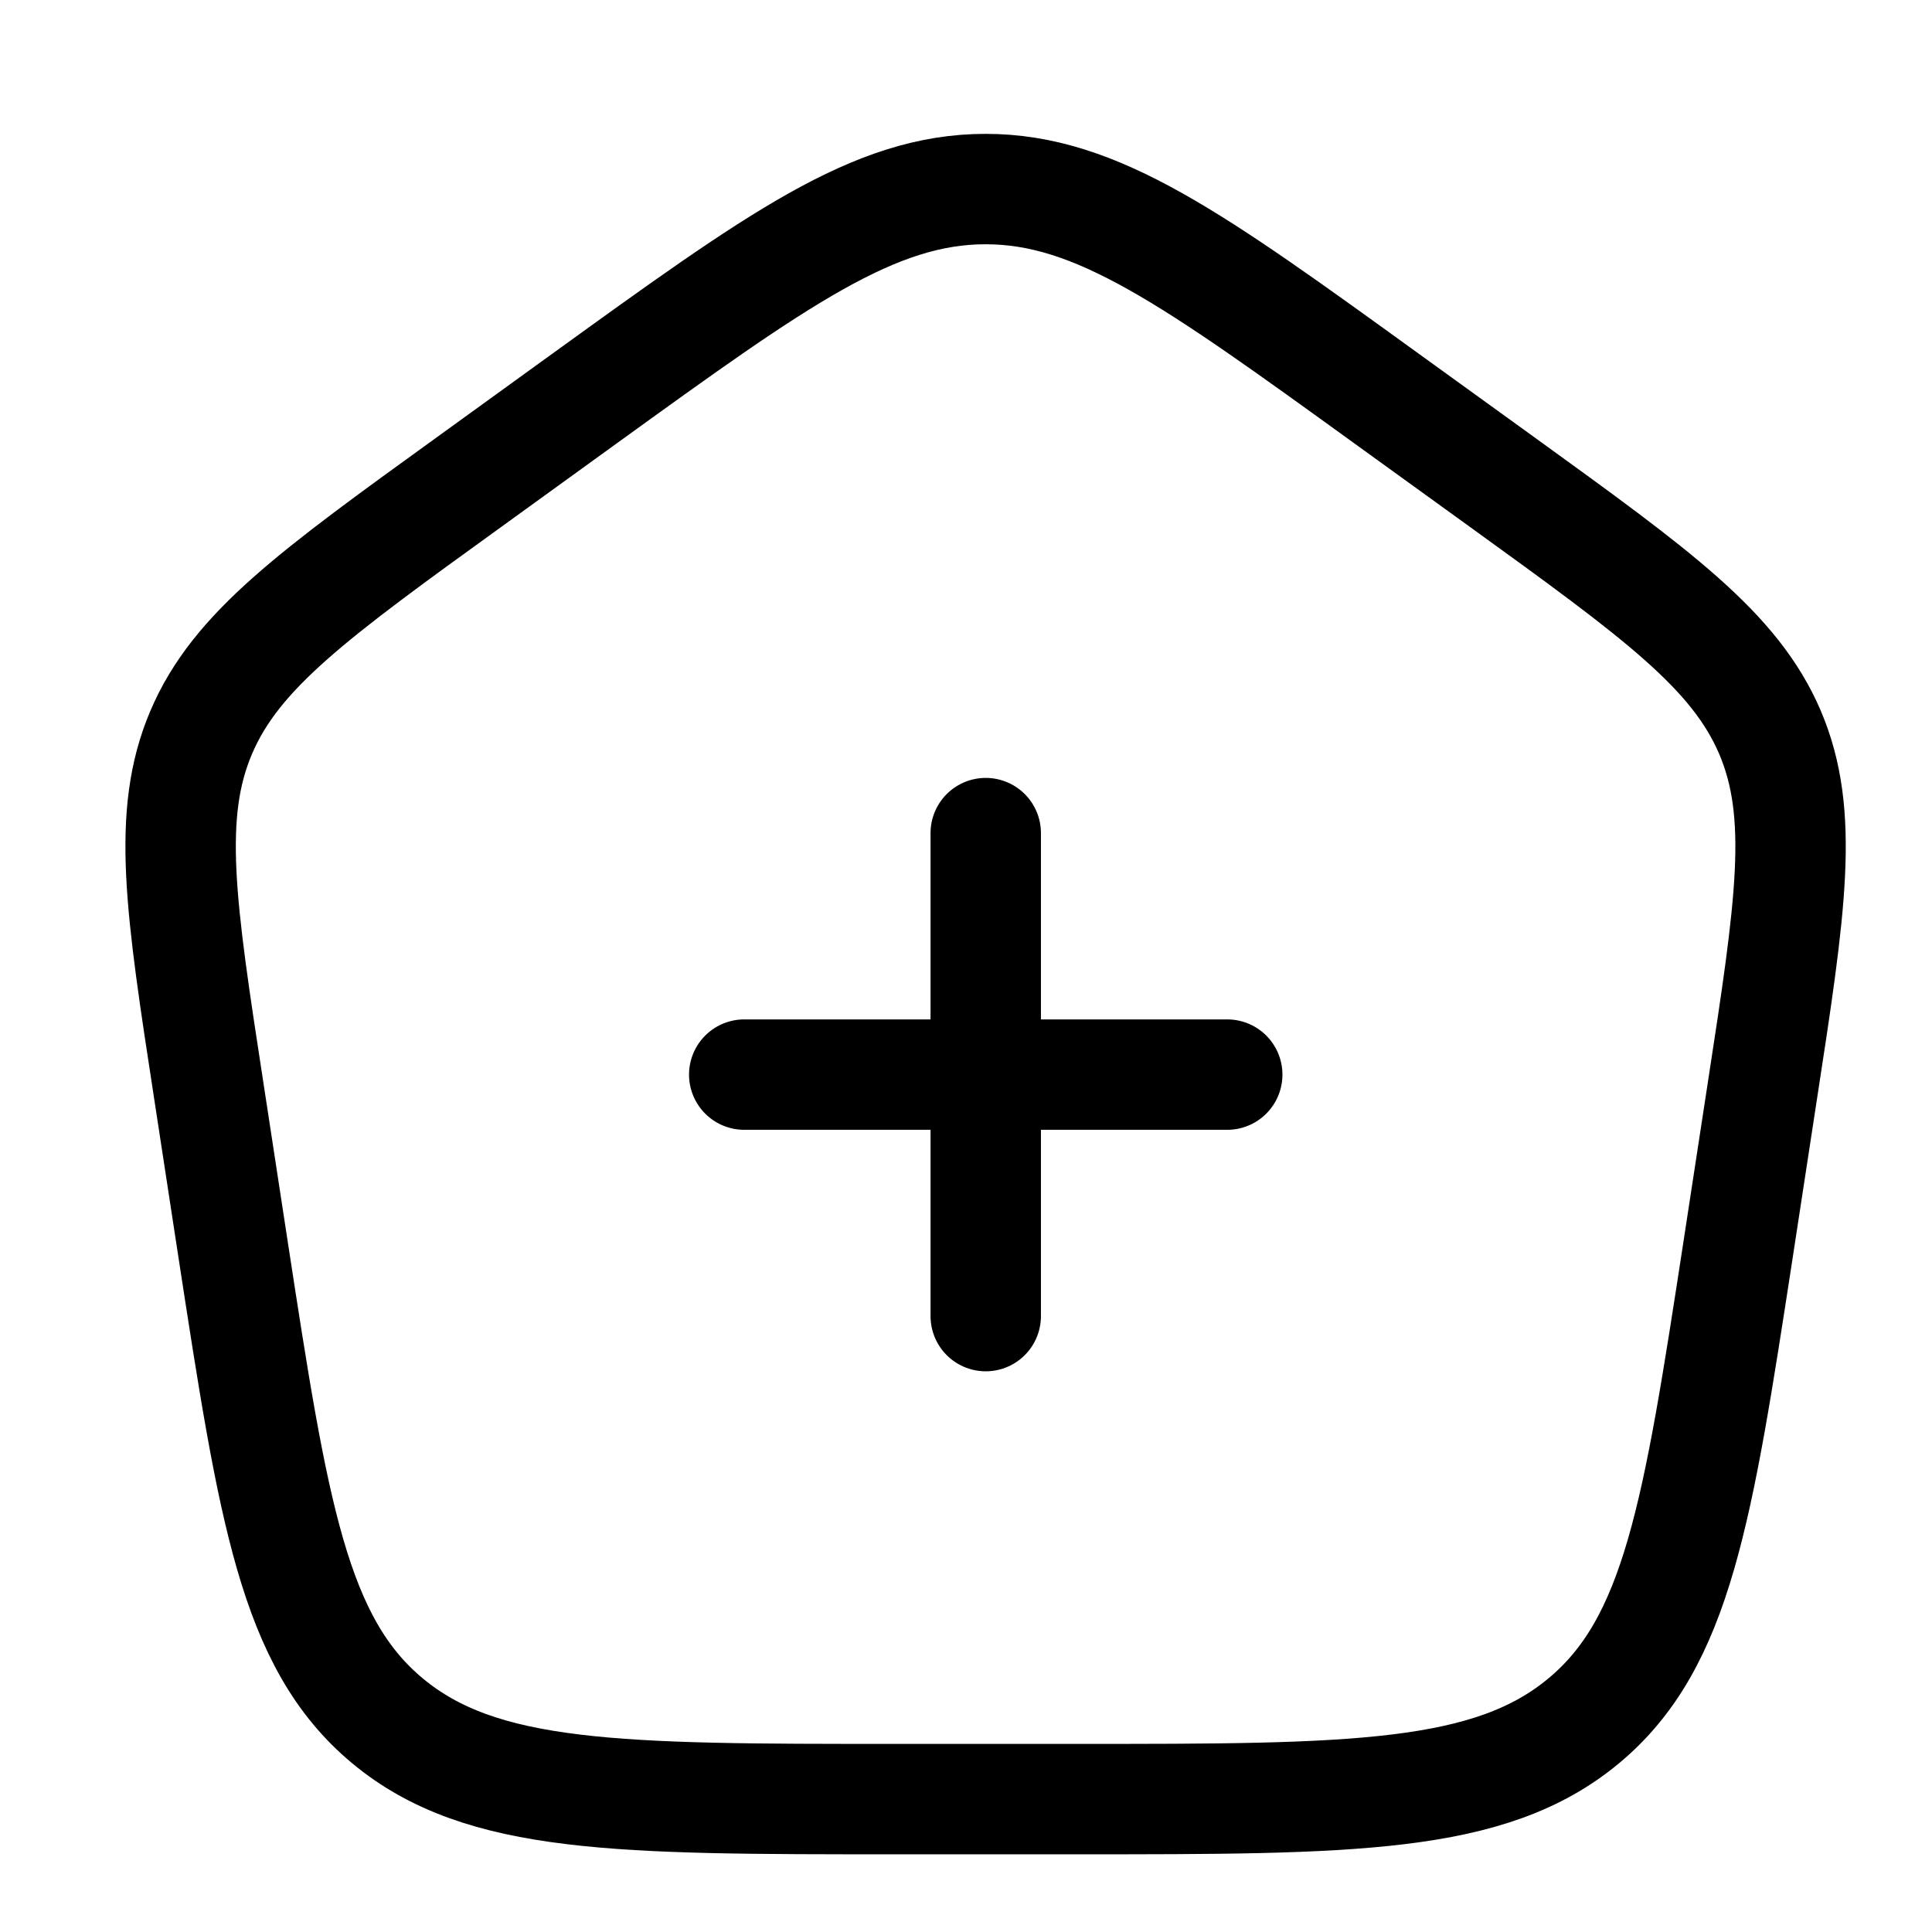
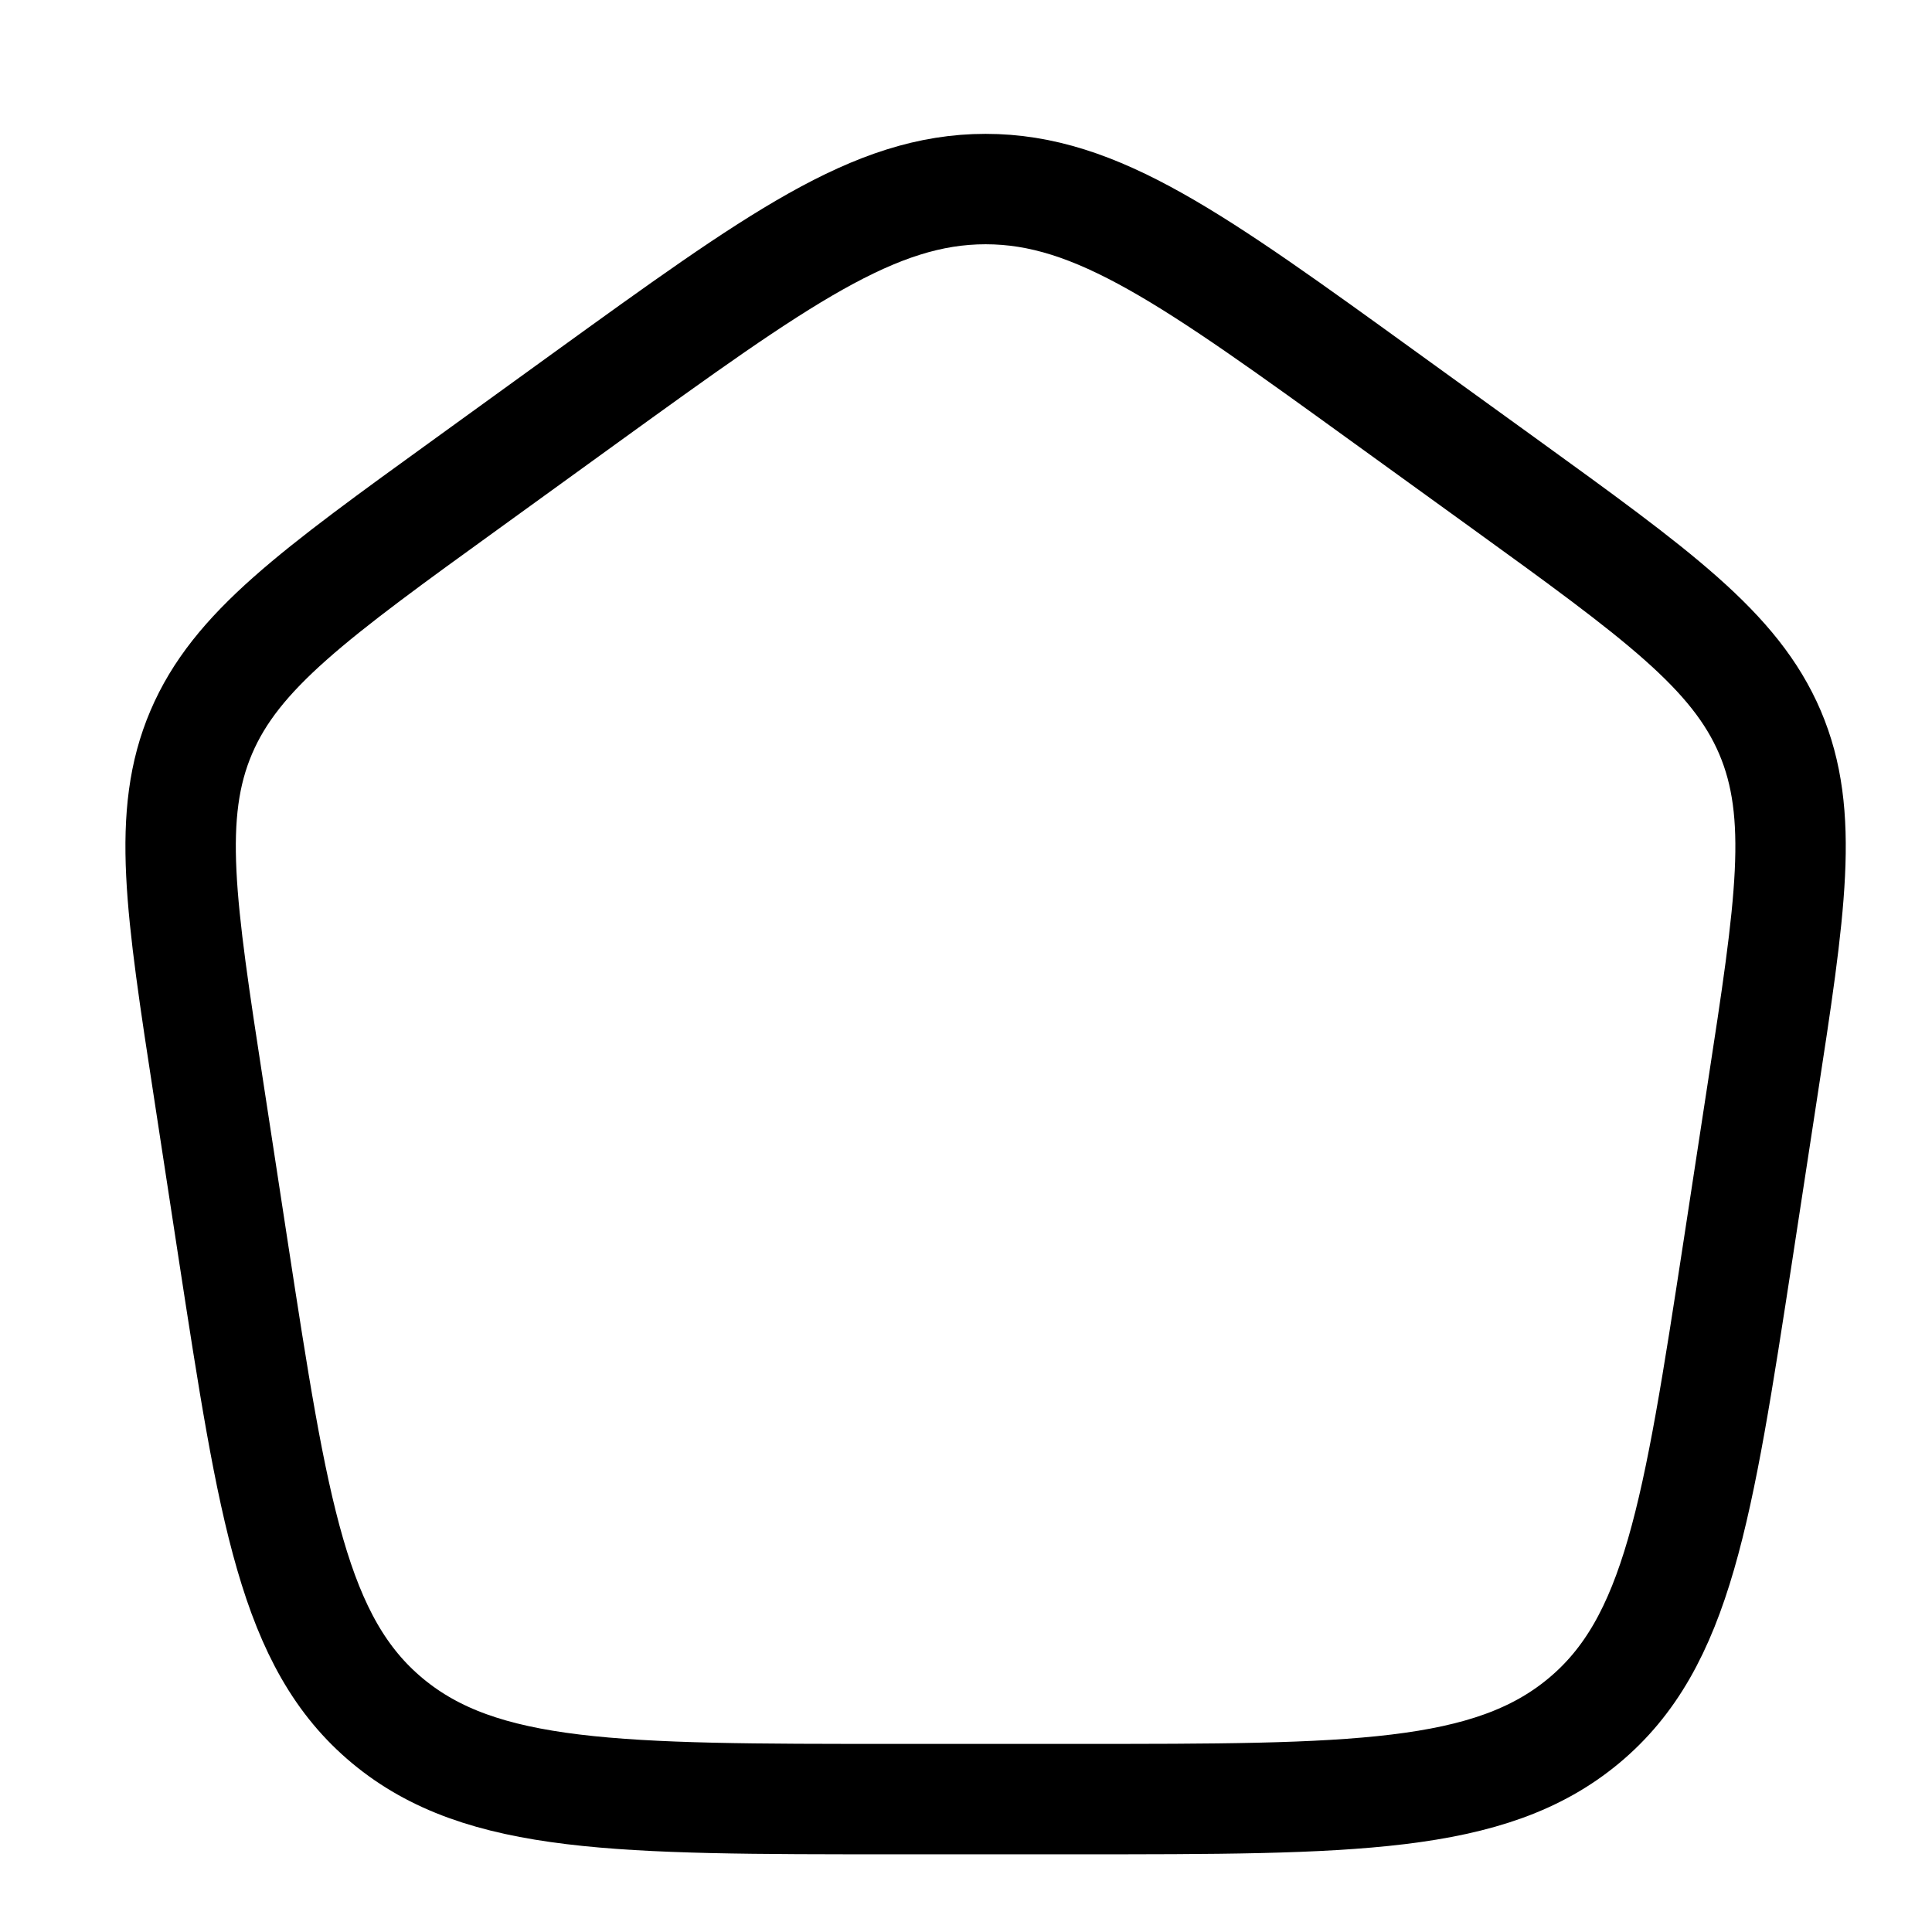
<svg xmlns="http://www.w3.org/2000/svg" width="14" height="14" viewBox="0 0 14 14" fill="none">
  <g id="elements">
    <path id="Rectangle 1147" d="M1.514 7.911C1.308 6.571 1.205 5.901 1.458 5.307C1.711 4.713 2.273 4.307 3.398 3.494L4.237 2.887C5.636 1.876 6.335 1.37 7.142 1.37C7.949 1.37 8.648 1.876 10.046 2.887L10.886 3.494C12.01 4.307 12.572 4.713 12.826 5.307C13.079 5.901 12.976 6.571 12.77 7.911L12.595 9.054C12.303 10.954 12.157 11.904 11.476 12.47C10.794 13.037 9.798 13.037 7.806 13.037H6.478C4.486 13.037 3.49 13.037 2.808 12.47C2.127 11.904 1.981 10.954 1.689 9.054L1.514 7.911Z" stroke="black" stroke-width="0.8" stroke-linejoin="round" />
-     <path id="Vector" d="M7.143 6.037V9.537M5.393 7.787L8.893 7.787" stroke="black" stroke-width="0.8" stroke-linecap="round" />
  </g>
</svg>